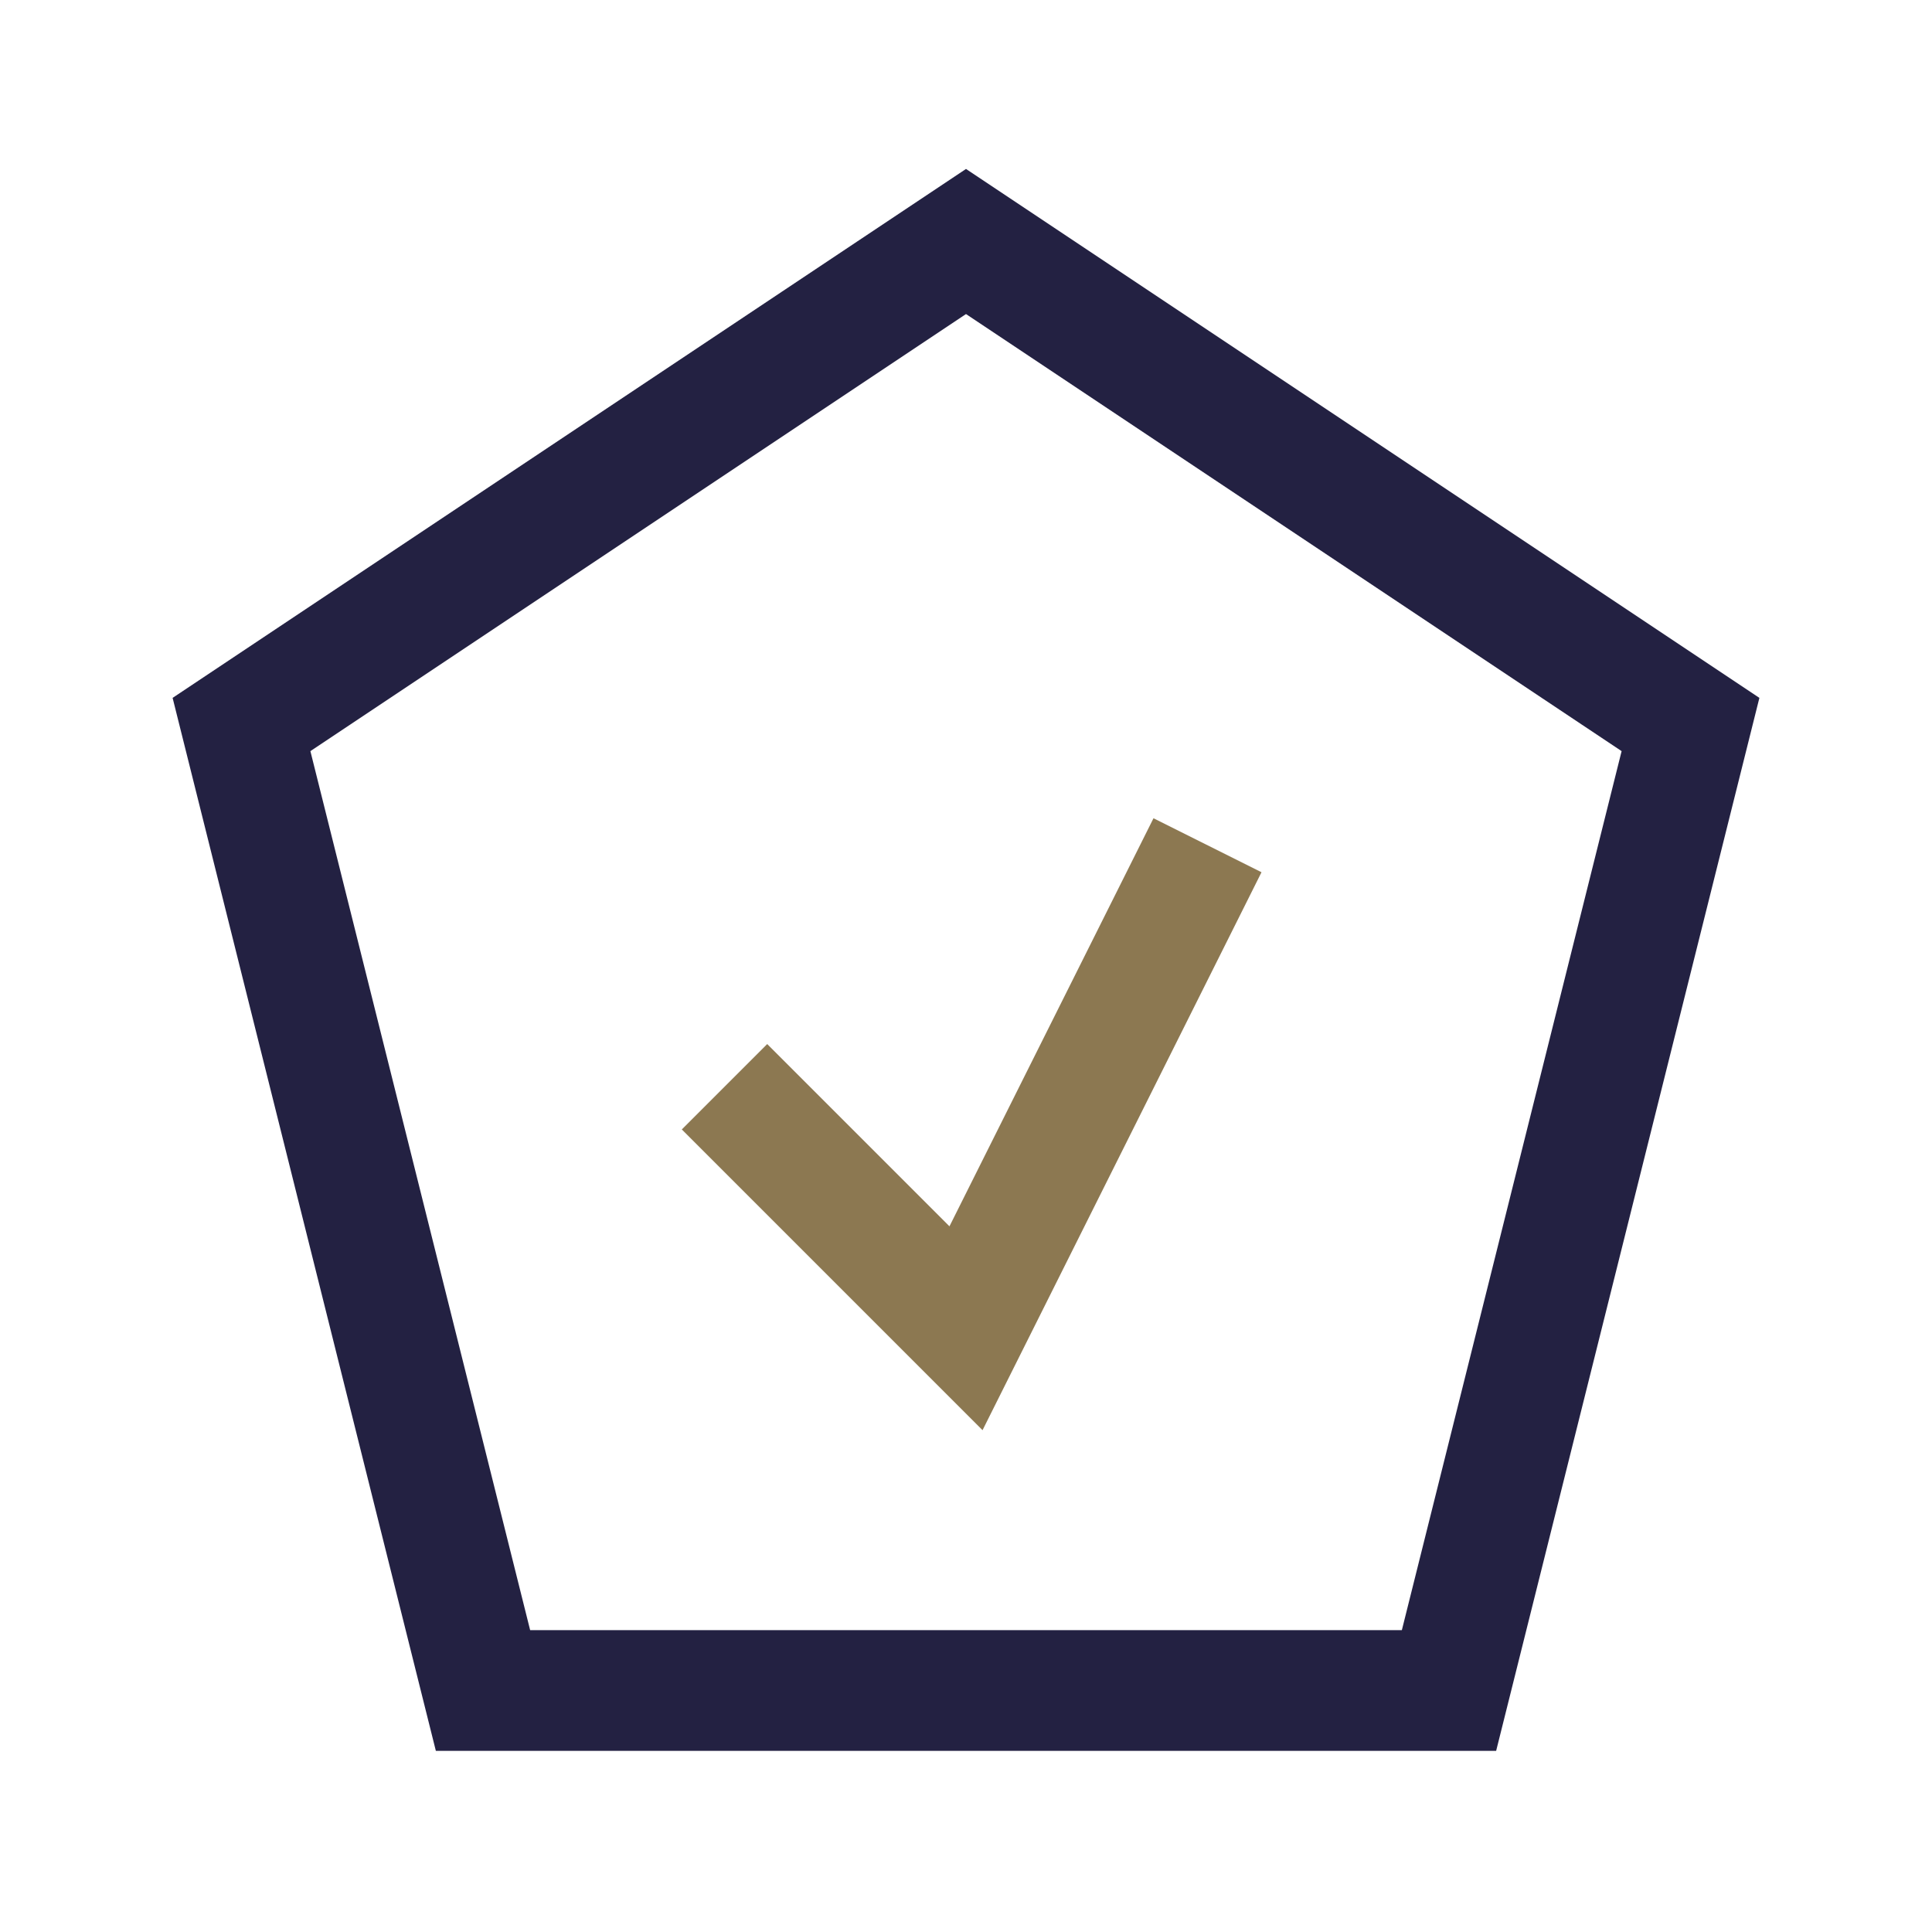
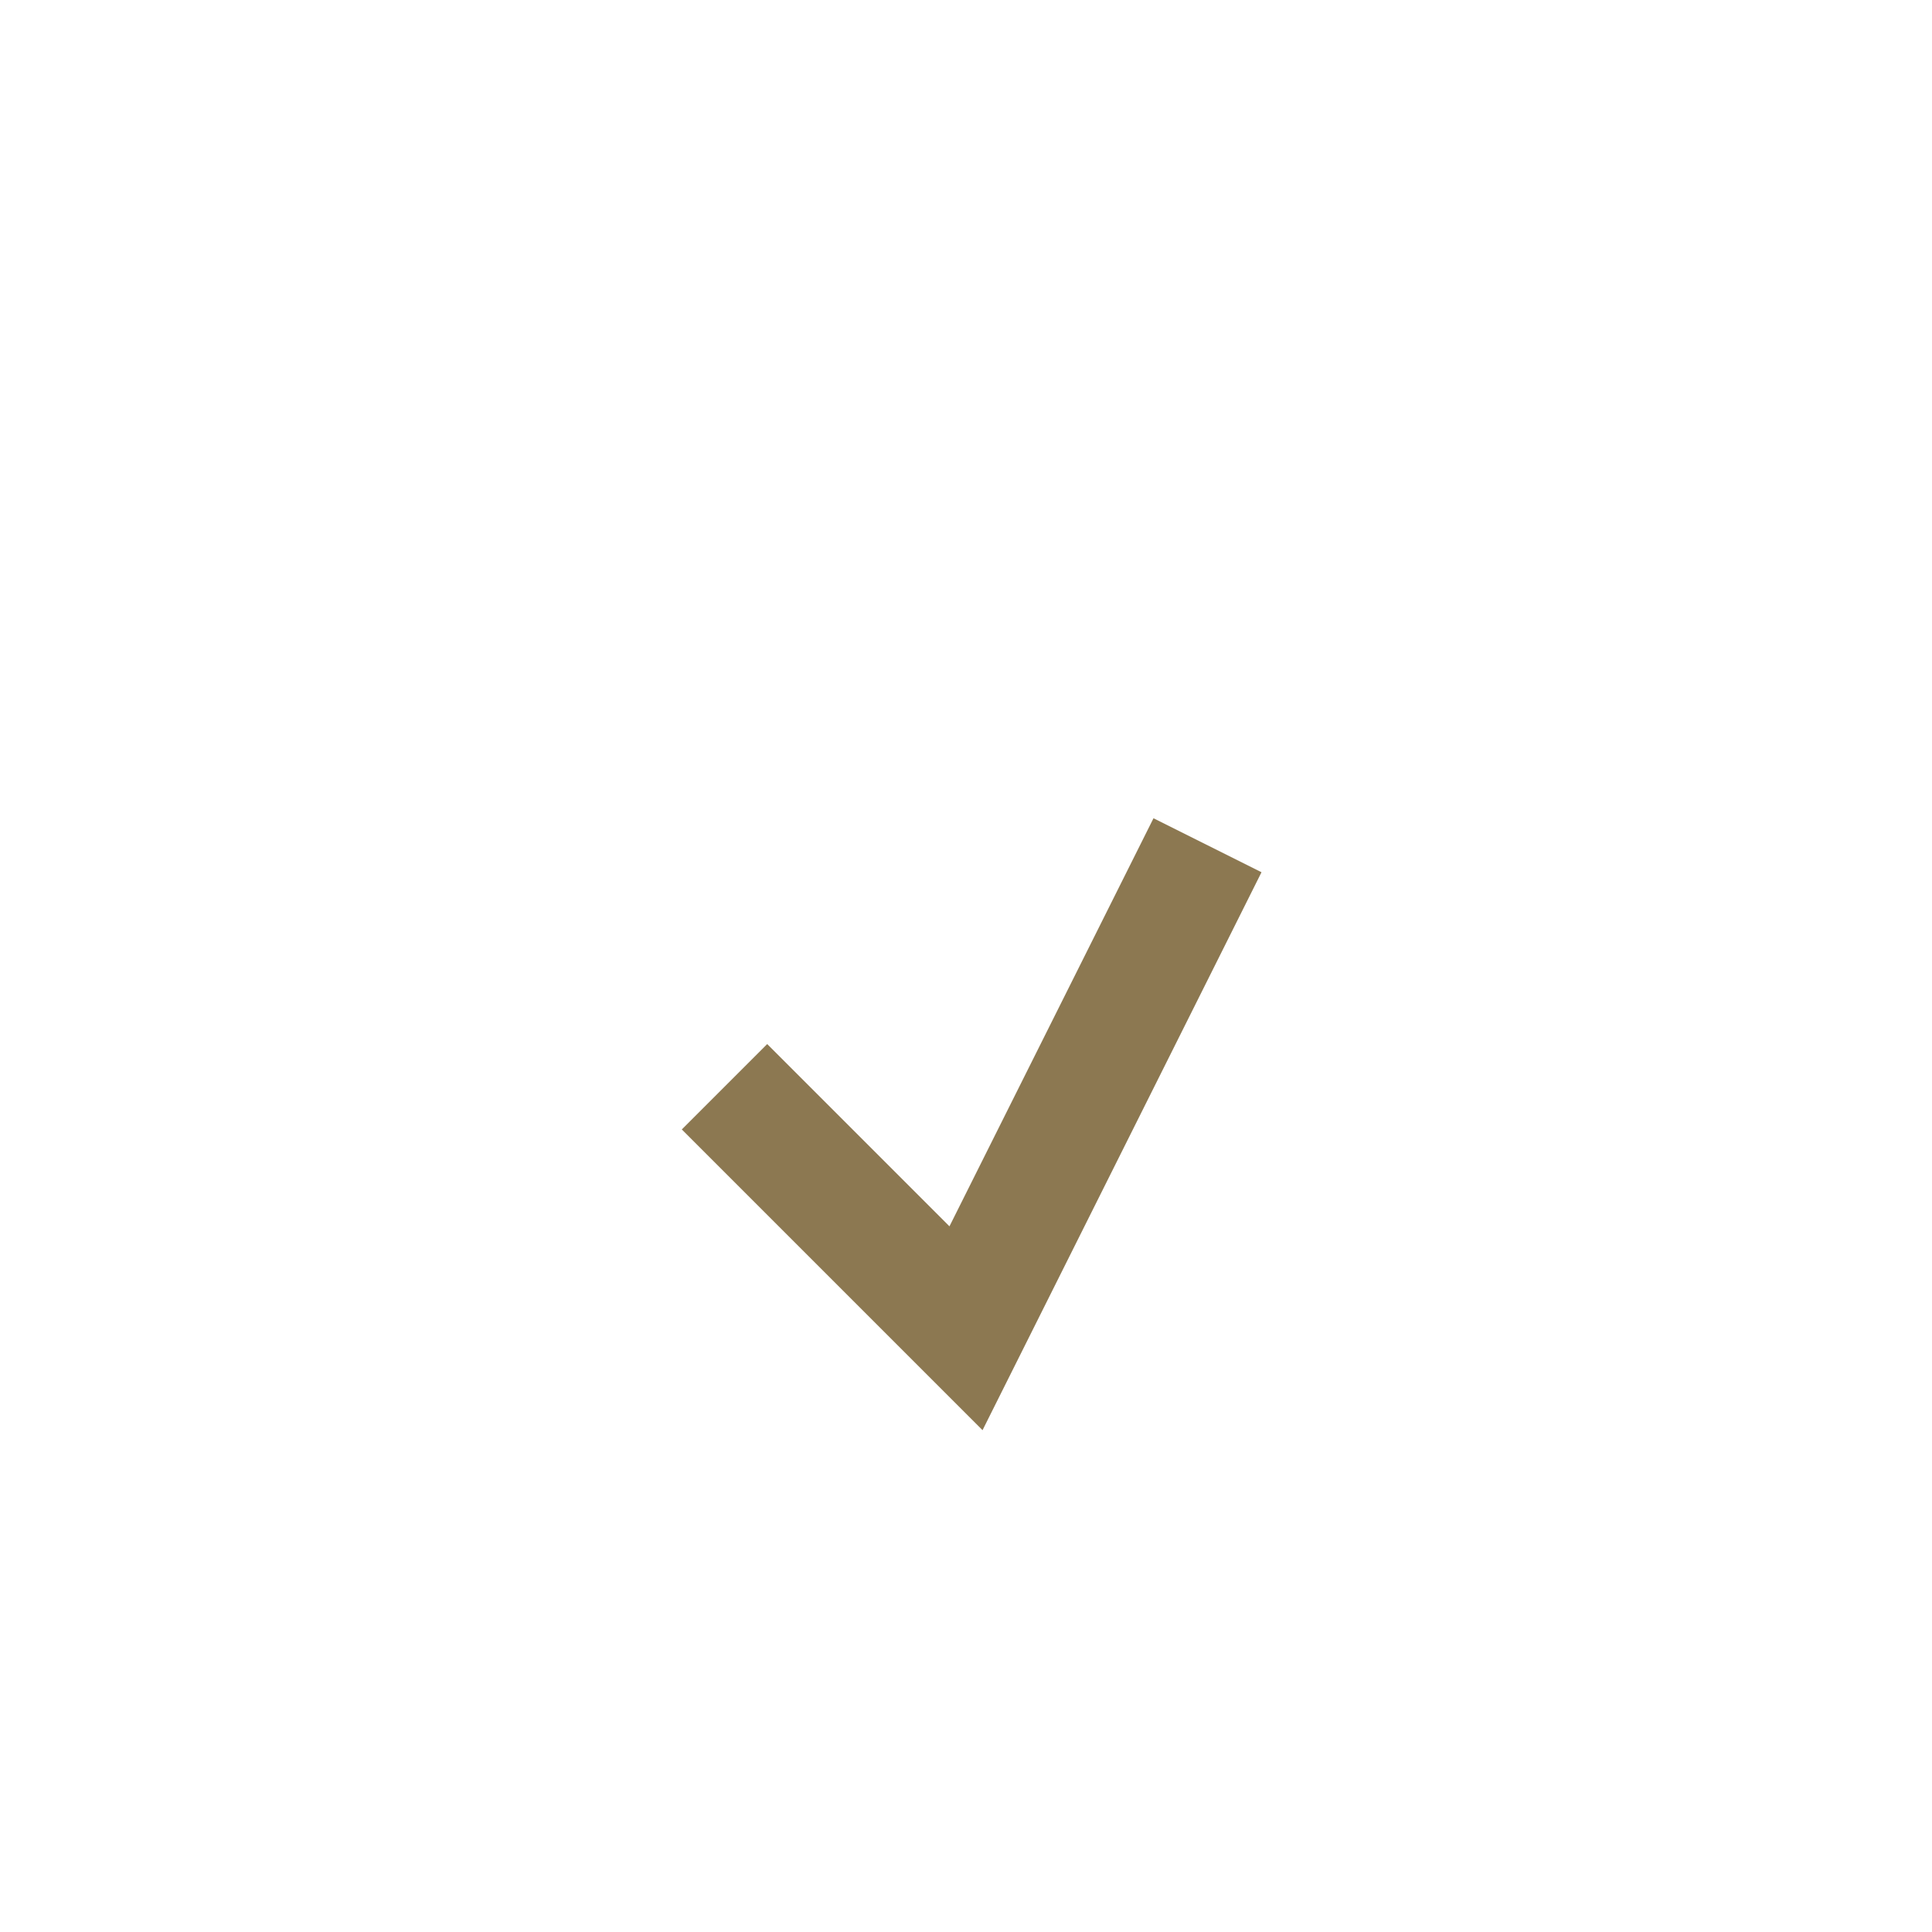
<svg xmlns="http://www.w3.org/2000/svg" width="32" height="32" viewBox="0 0 32 32">
-   <polygon points="16,4 28,12 24,28 8,28 4,12" fill="none" stroke="#232142" stroke-width="2" />
  <path d="M12 18l4 4 4-8" fill="none" stroke="#8C7851" stroke-width="2" />
</svg>